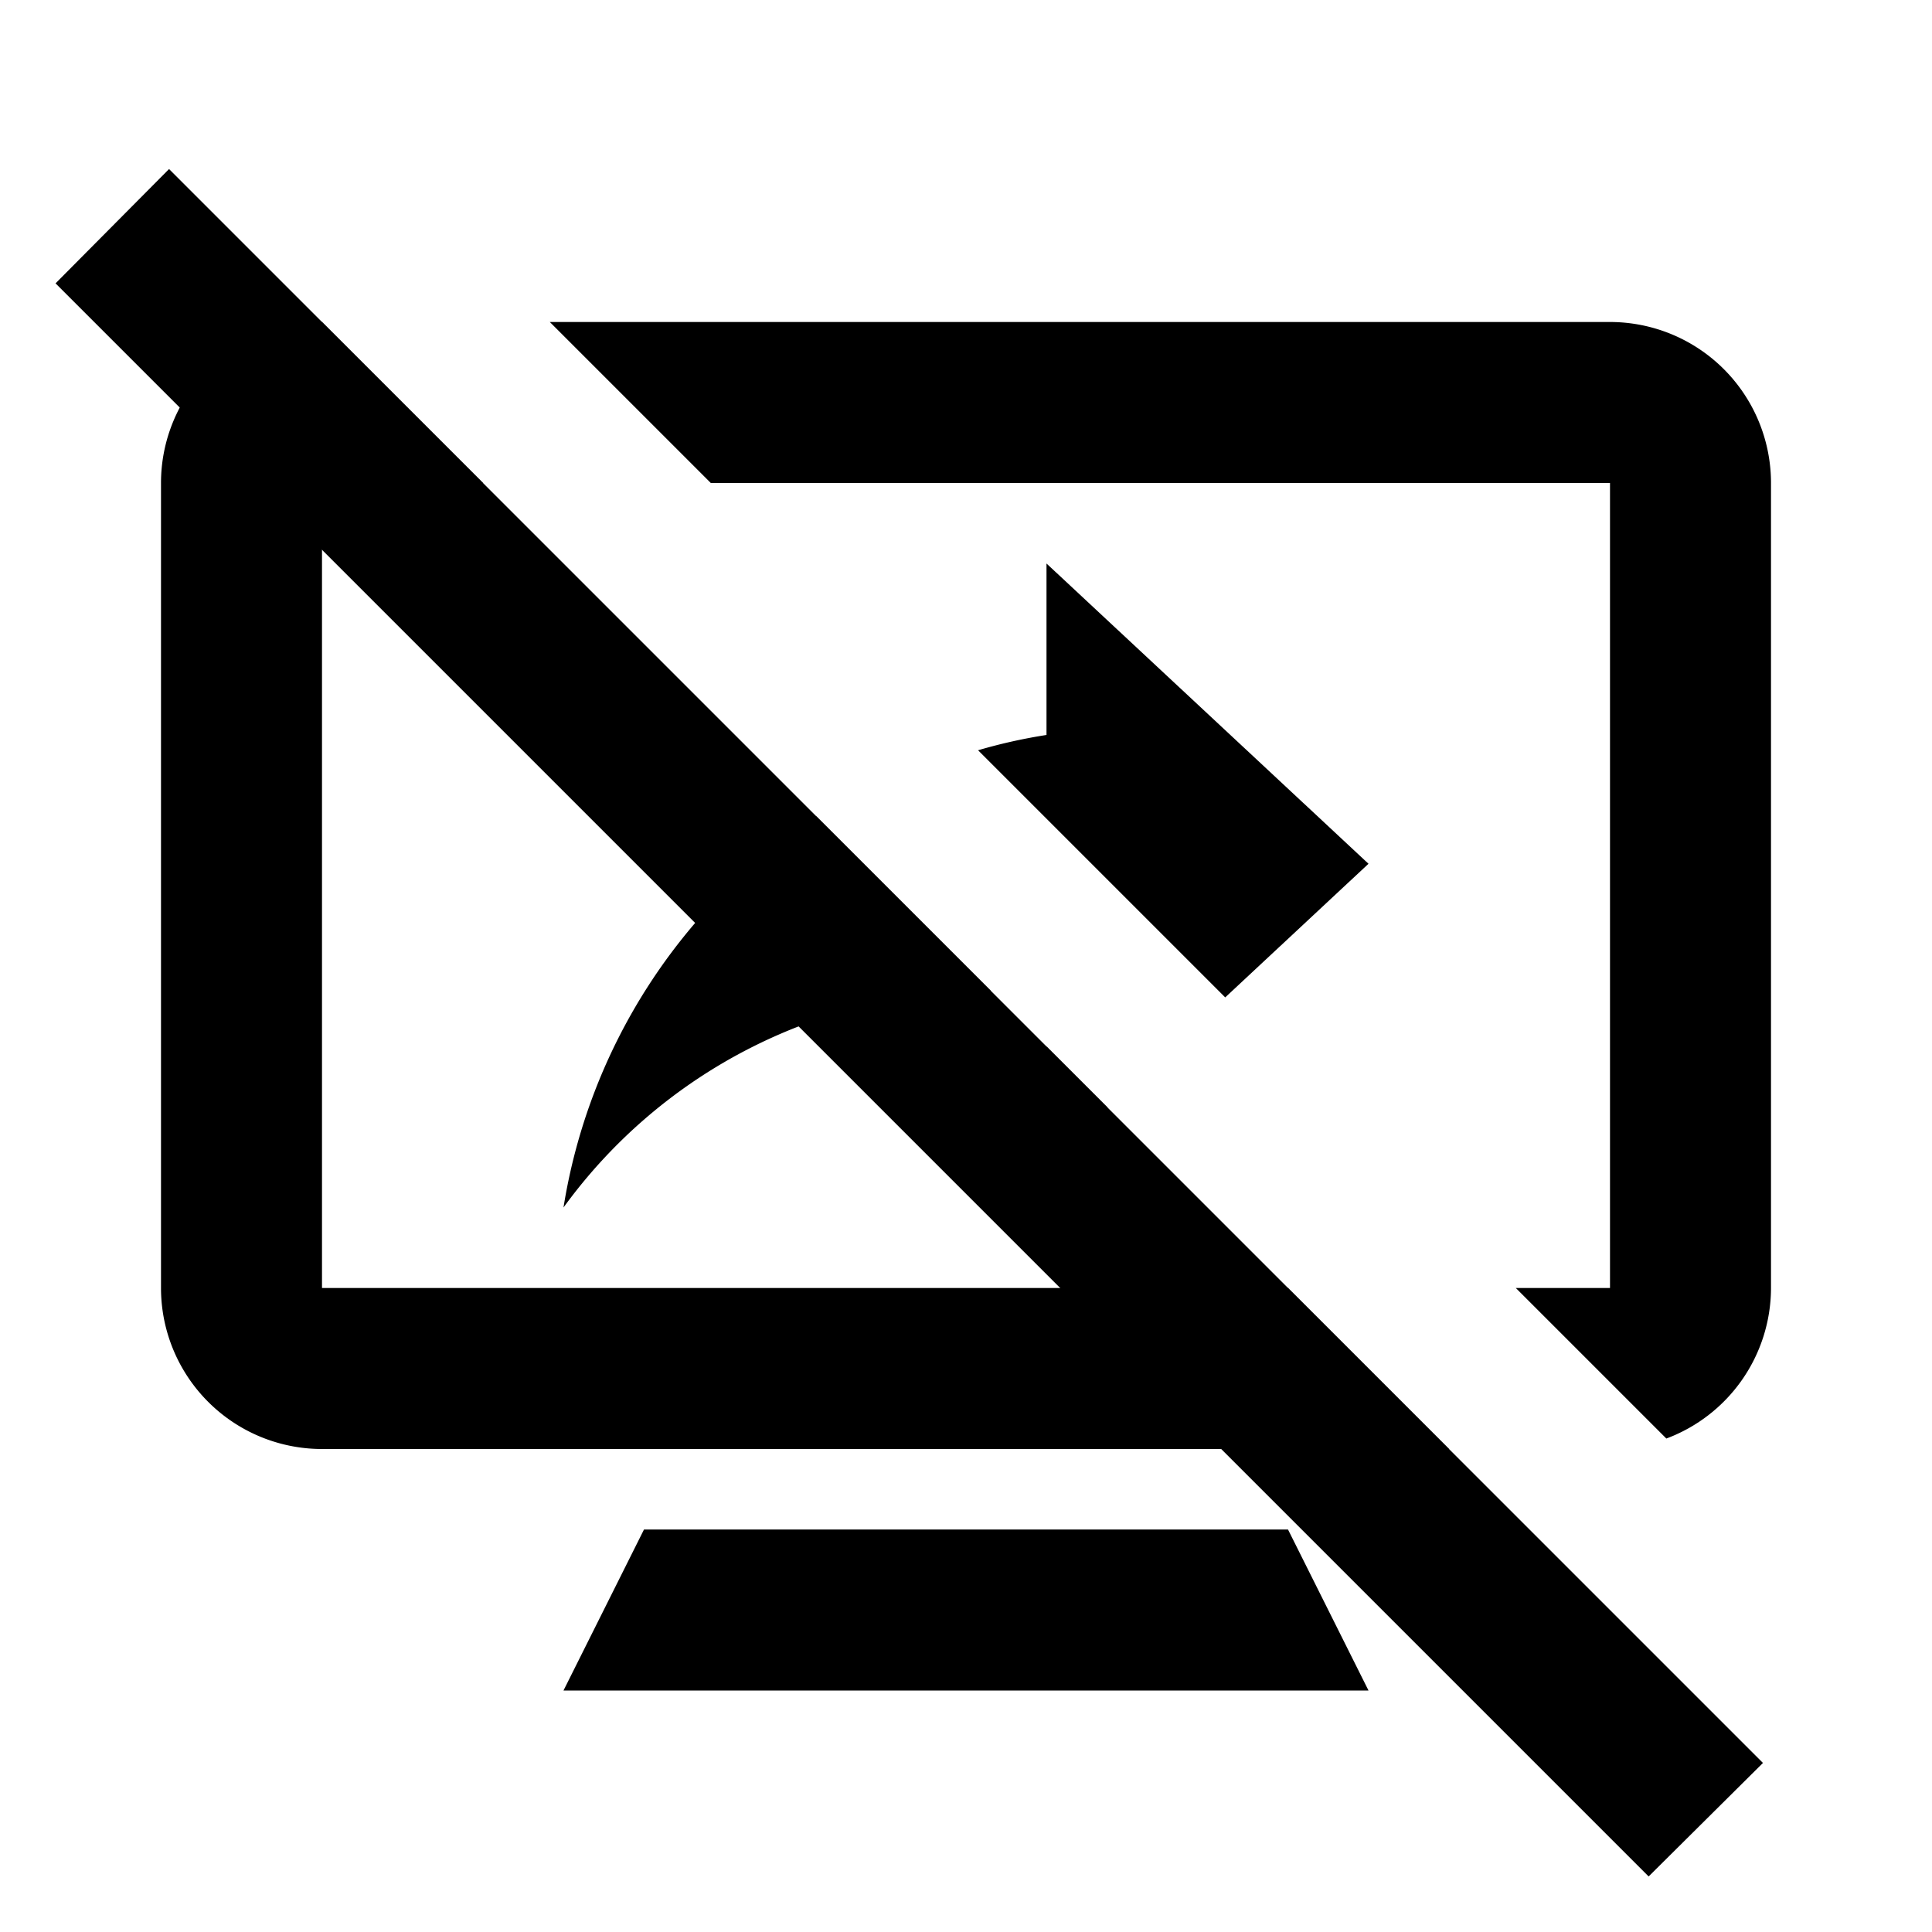
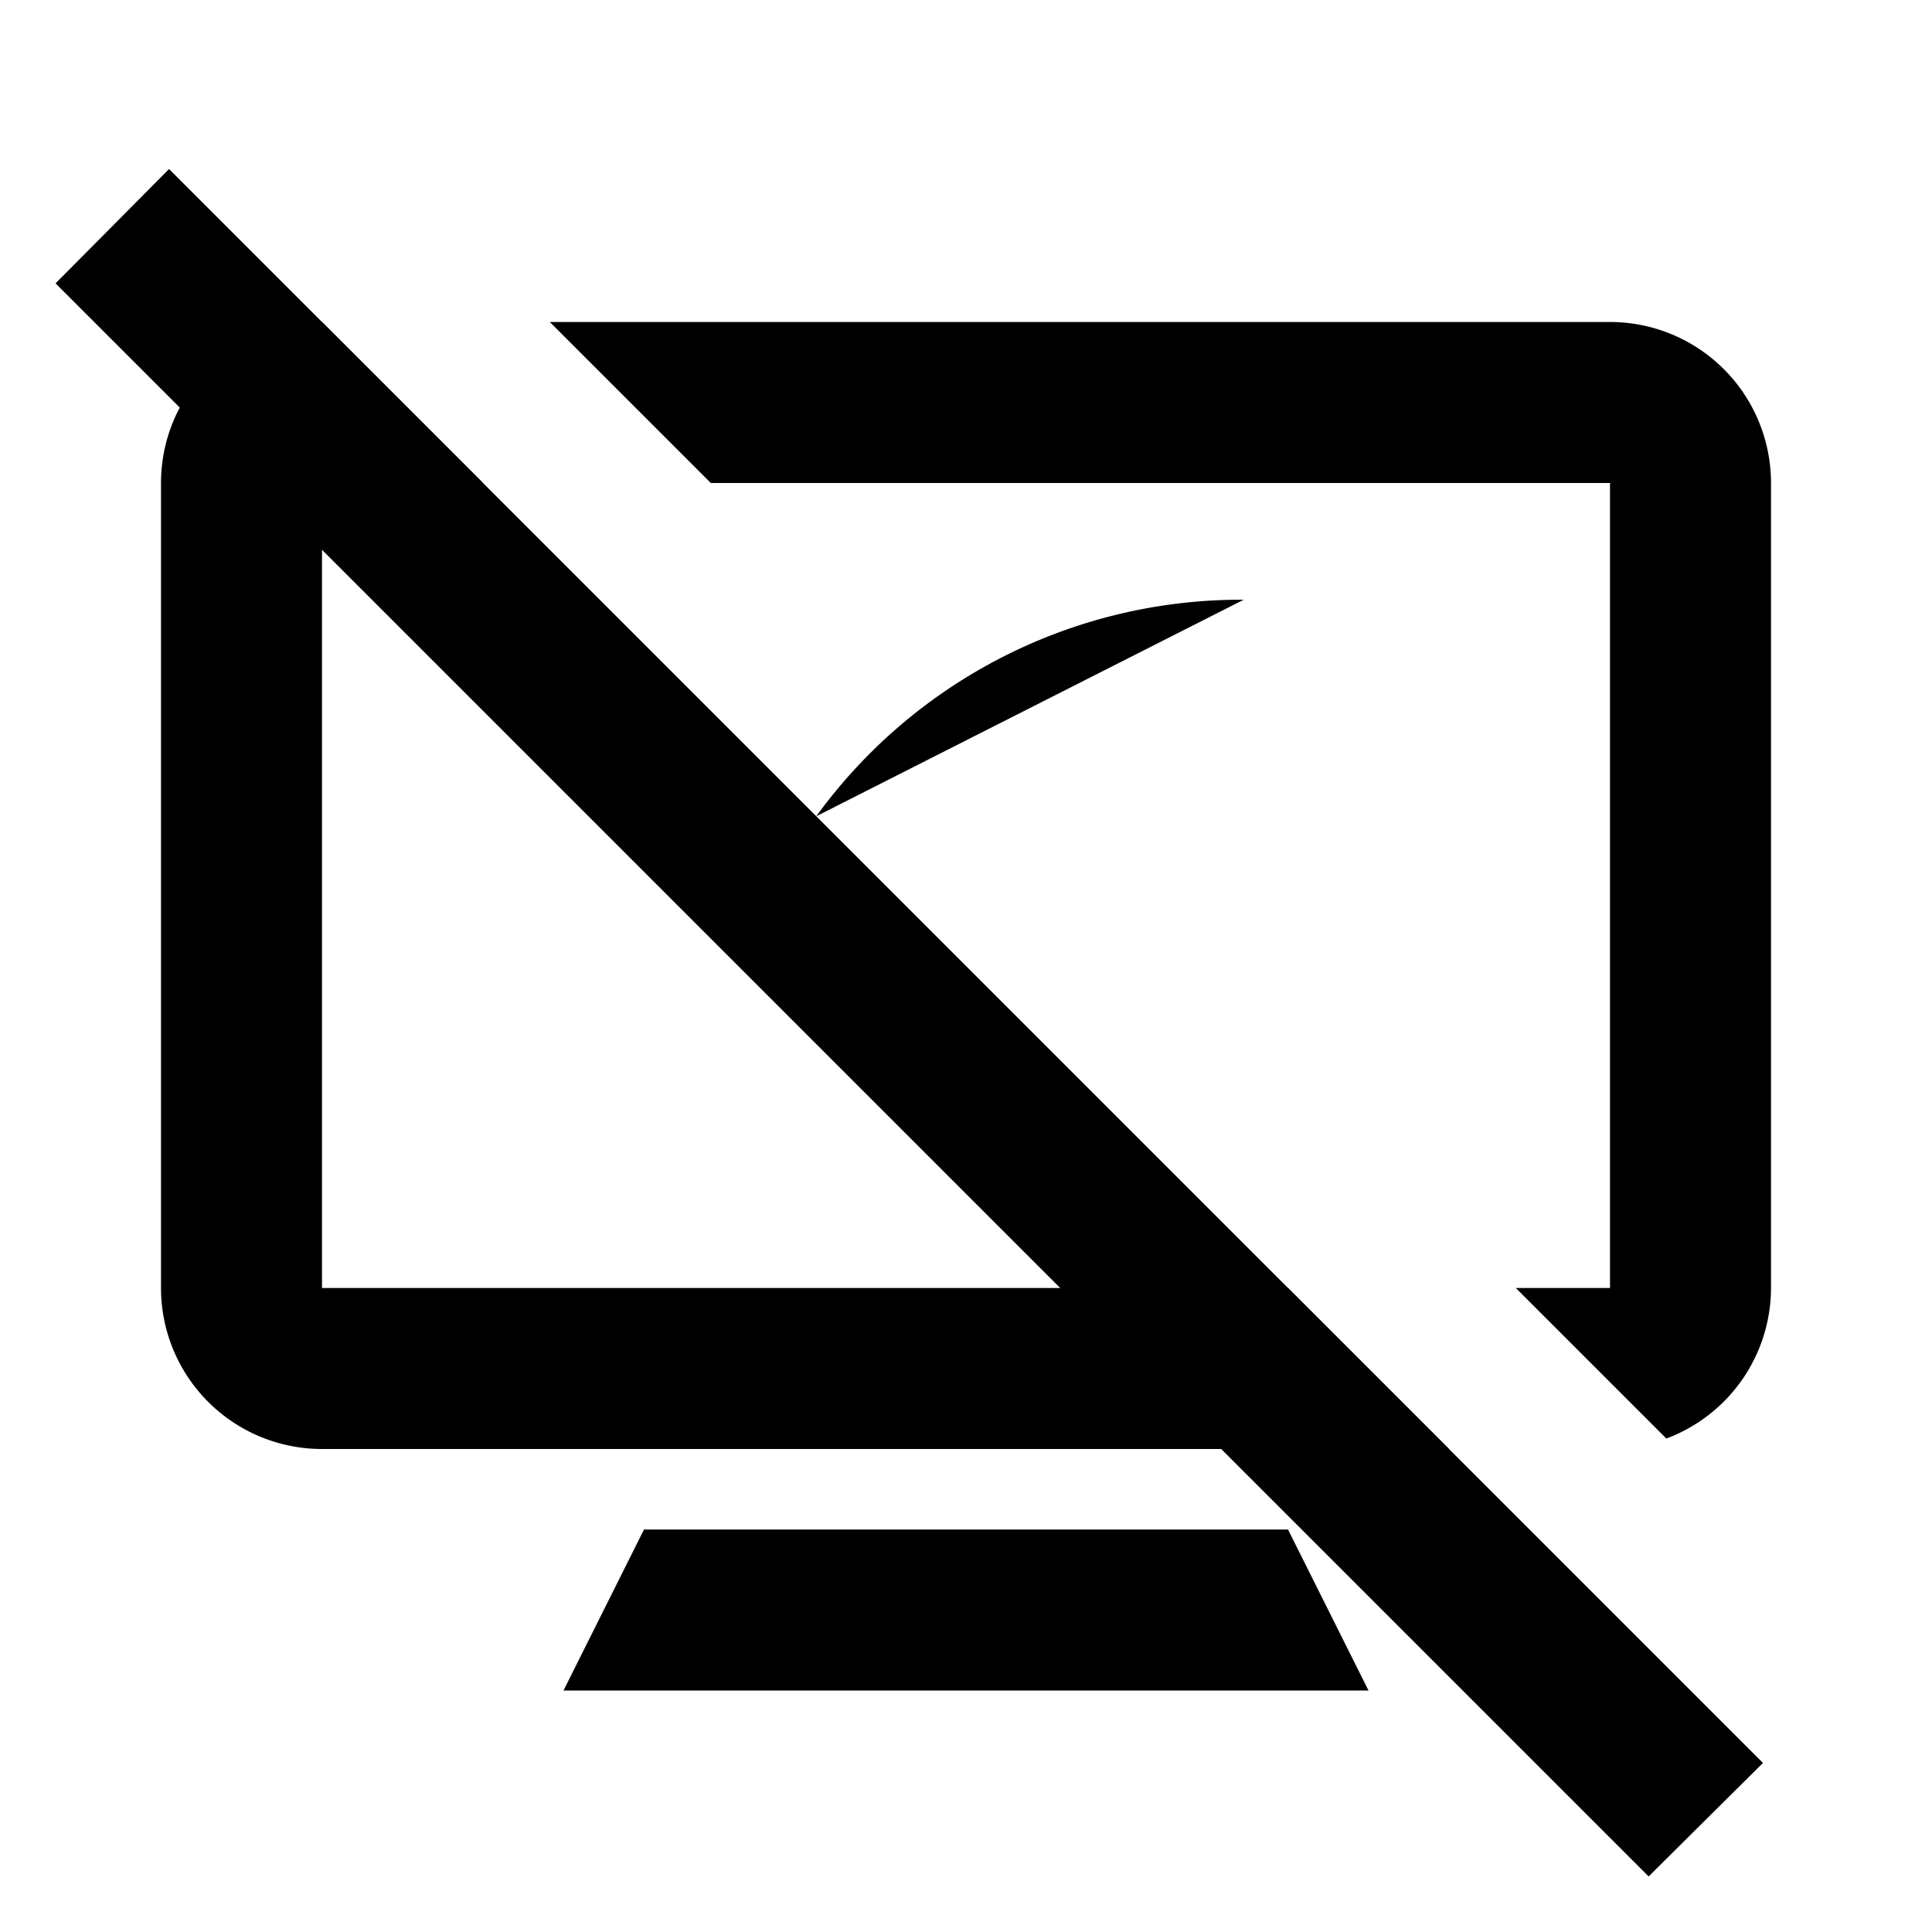
<svg xmlns="http://www.w3.org/2000/svg" id="Calque_1" data-name="Calque 1" viewBox="0 0 24 24">
  <polygon points="17 21 7 21 8 19 16 19 17 21" />
-   <path d="M15.22,12.39,17,10.73,13,7V9.13a6.66,6.66,0,0,0-.85.19Z" />
-   <polygon points="13 13 13 14.47 13.76 13.76 13 13" />
-   <path d="M10.14,10.14A7.17,7.17,0,0,0,7,15a6.52,6.52,0,0,1,5.31-2.69Z" />
+   <path d="M10.14,10.14a6.52,6.52,0,0,1,5.31-2.69Z" />
  <path d="M8.83,6H20V16H18.83l1.87,1.87A2,2,0,0,0,22,16V6a2,2,0,0,0-2-2H6.83Z" />
  <path d="M16,16H4V6H6L4,4H4A2,2,0,0,0,2,6V16a2,2,0,0,0,2,2H18Z" />
-   <rect x="10.79" y="-0.79" width="1" height="27" transform="translate(-5.68 11.71) rotate(-45)" style="fill:#f3483f" />
  <polygon points="2.1 2.1 0.69 3.52 20.48 23.31 21.9 21.9 2.1 2.1 2.1 2.1" />
</svg>